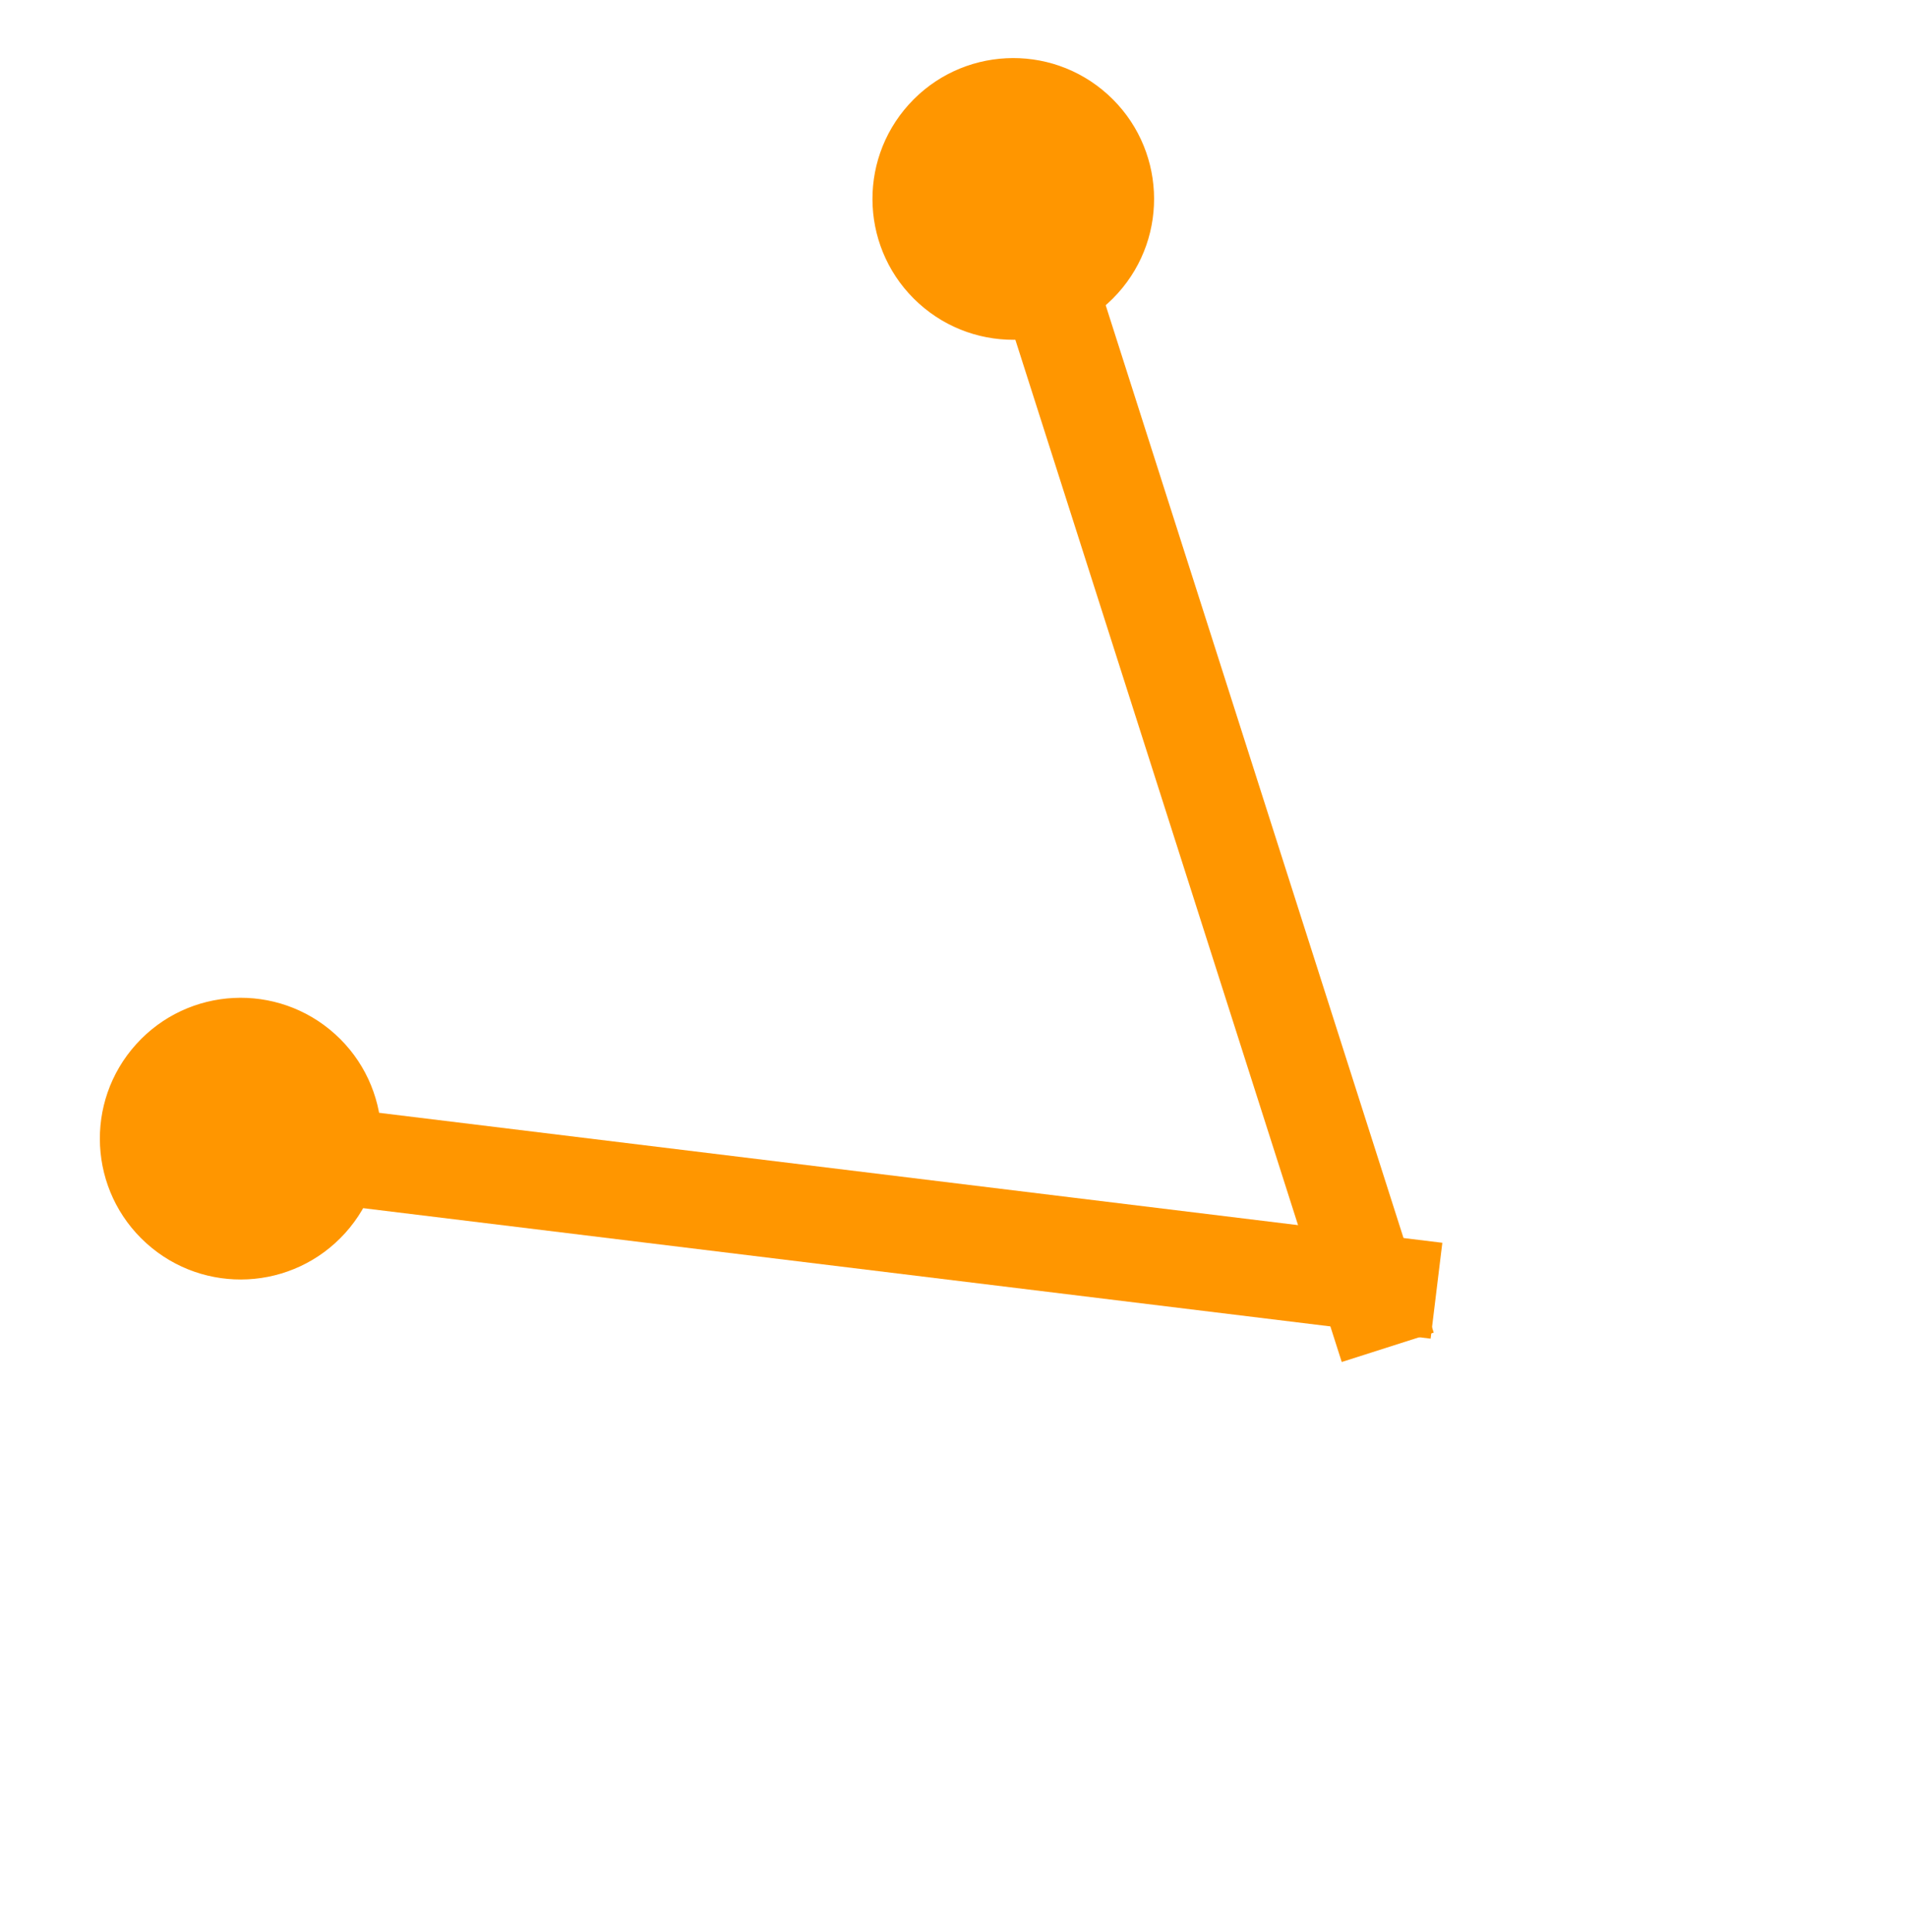
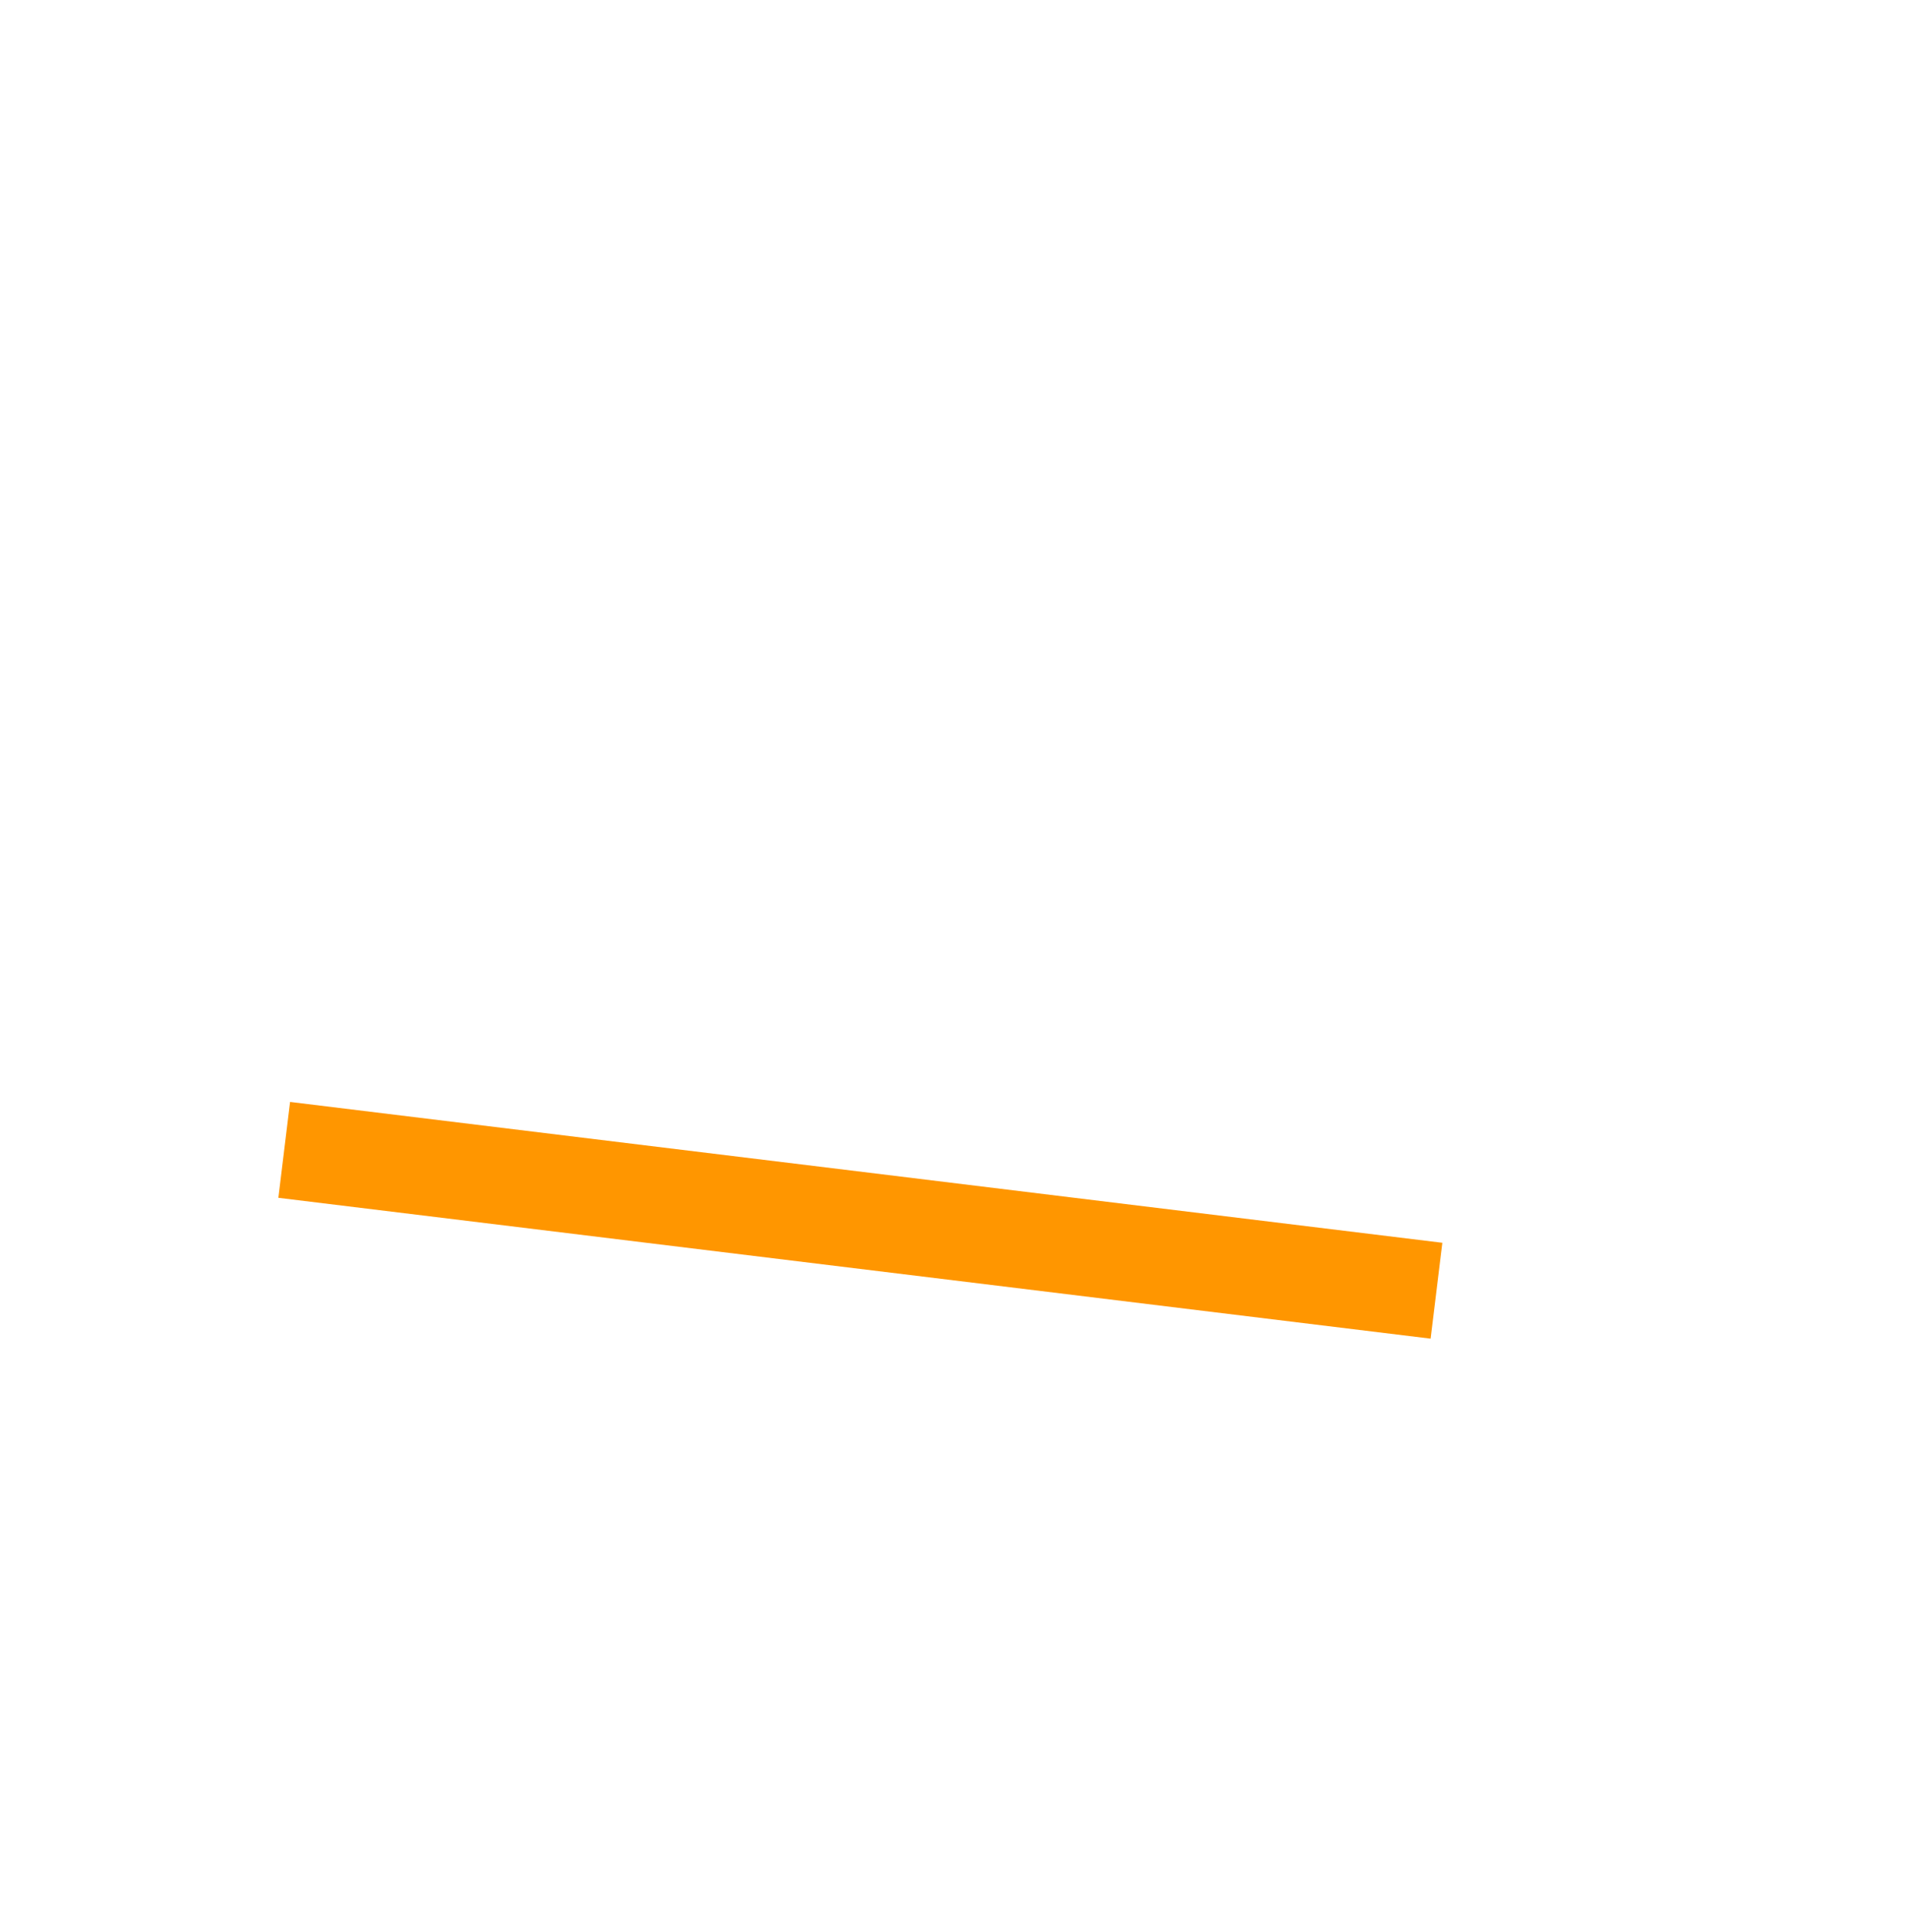
<svg xmlns="http://www.w3.org/2000/svg" width="237" height="240" viewBox="0 0 237 240" fill="none">
  <line x1="178.524" y1="160.36" x2="35.322" y2="142.861" stroke="#FF9600" stroke-width="12" />
-   <line x1="172.466" y1="167.391" x2="128.574" y2="29.963" stroke="#FF9600" stroke-width="12" />
-   <circle cx="29.91" cy="141.466" r="17" transform="rotate(-47.911 29.91 141.466)" fill="#FF9600" stroke="#FF9600" />
-   <circle cx="125.928" cy="24.716" r="17" transform="rotate(-47.911 125.928 24.716)" fill="#FF9600" stroke="#FF9600" />
</svg>